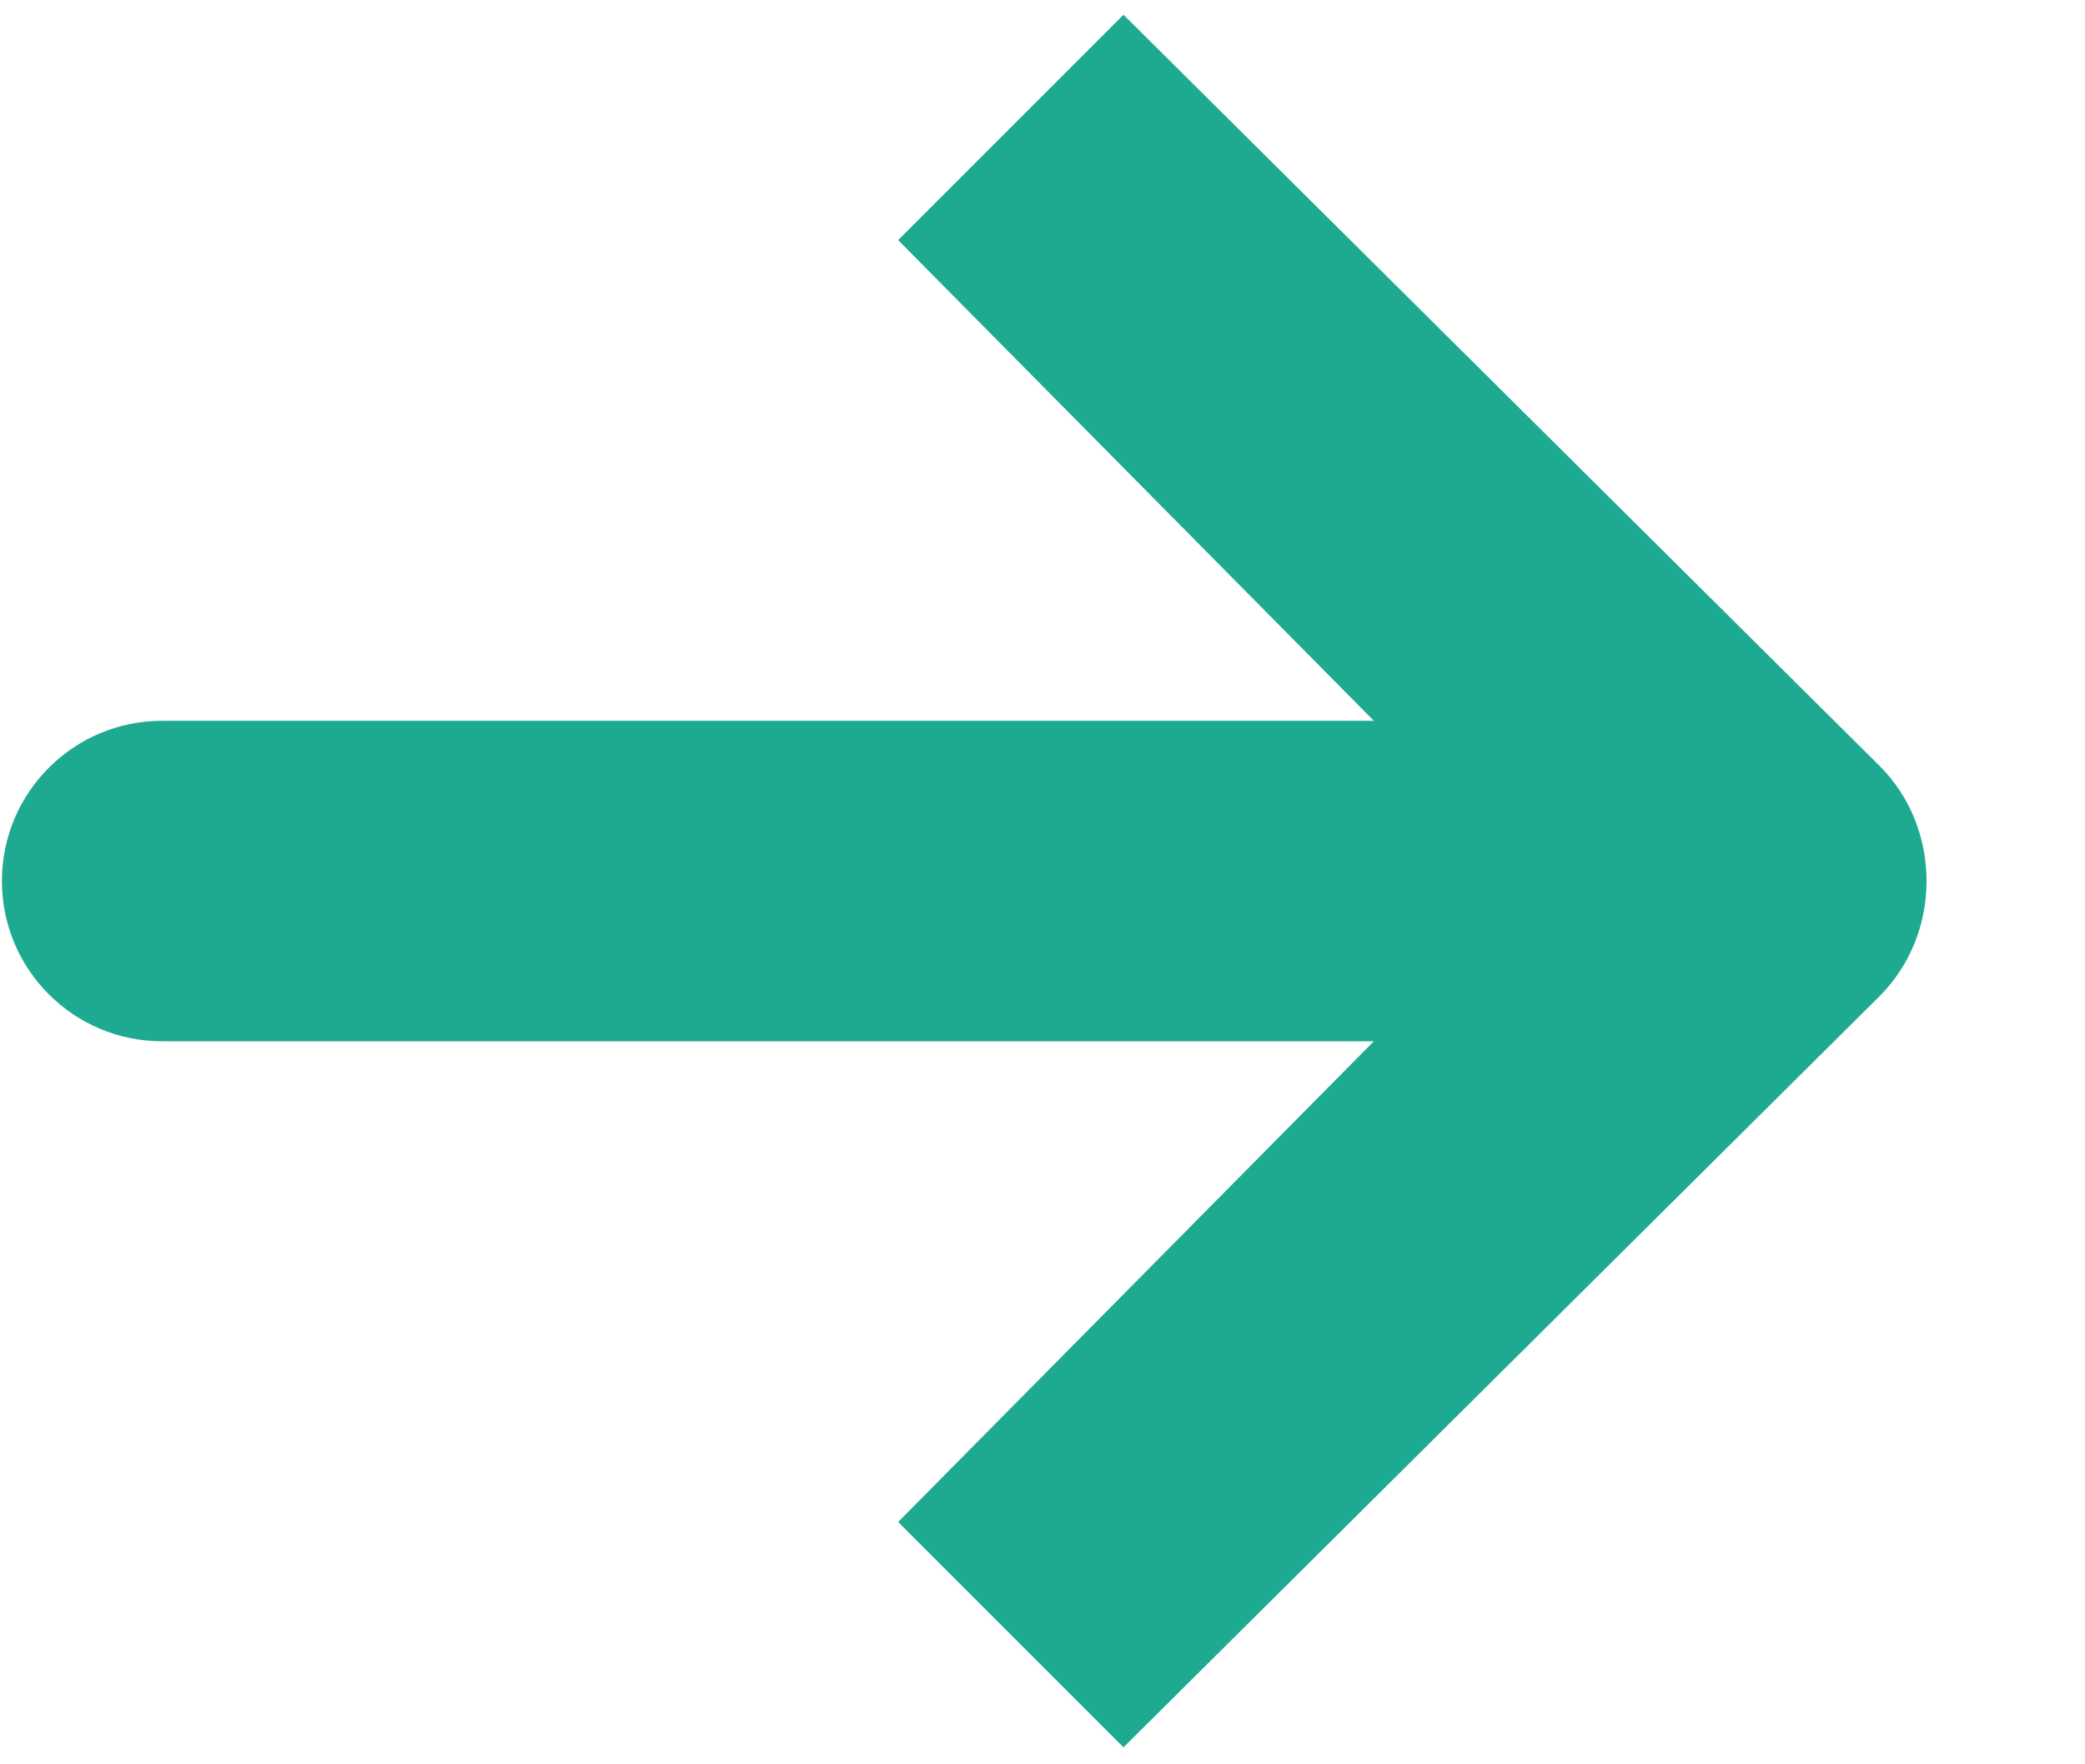
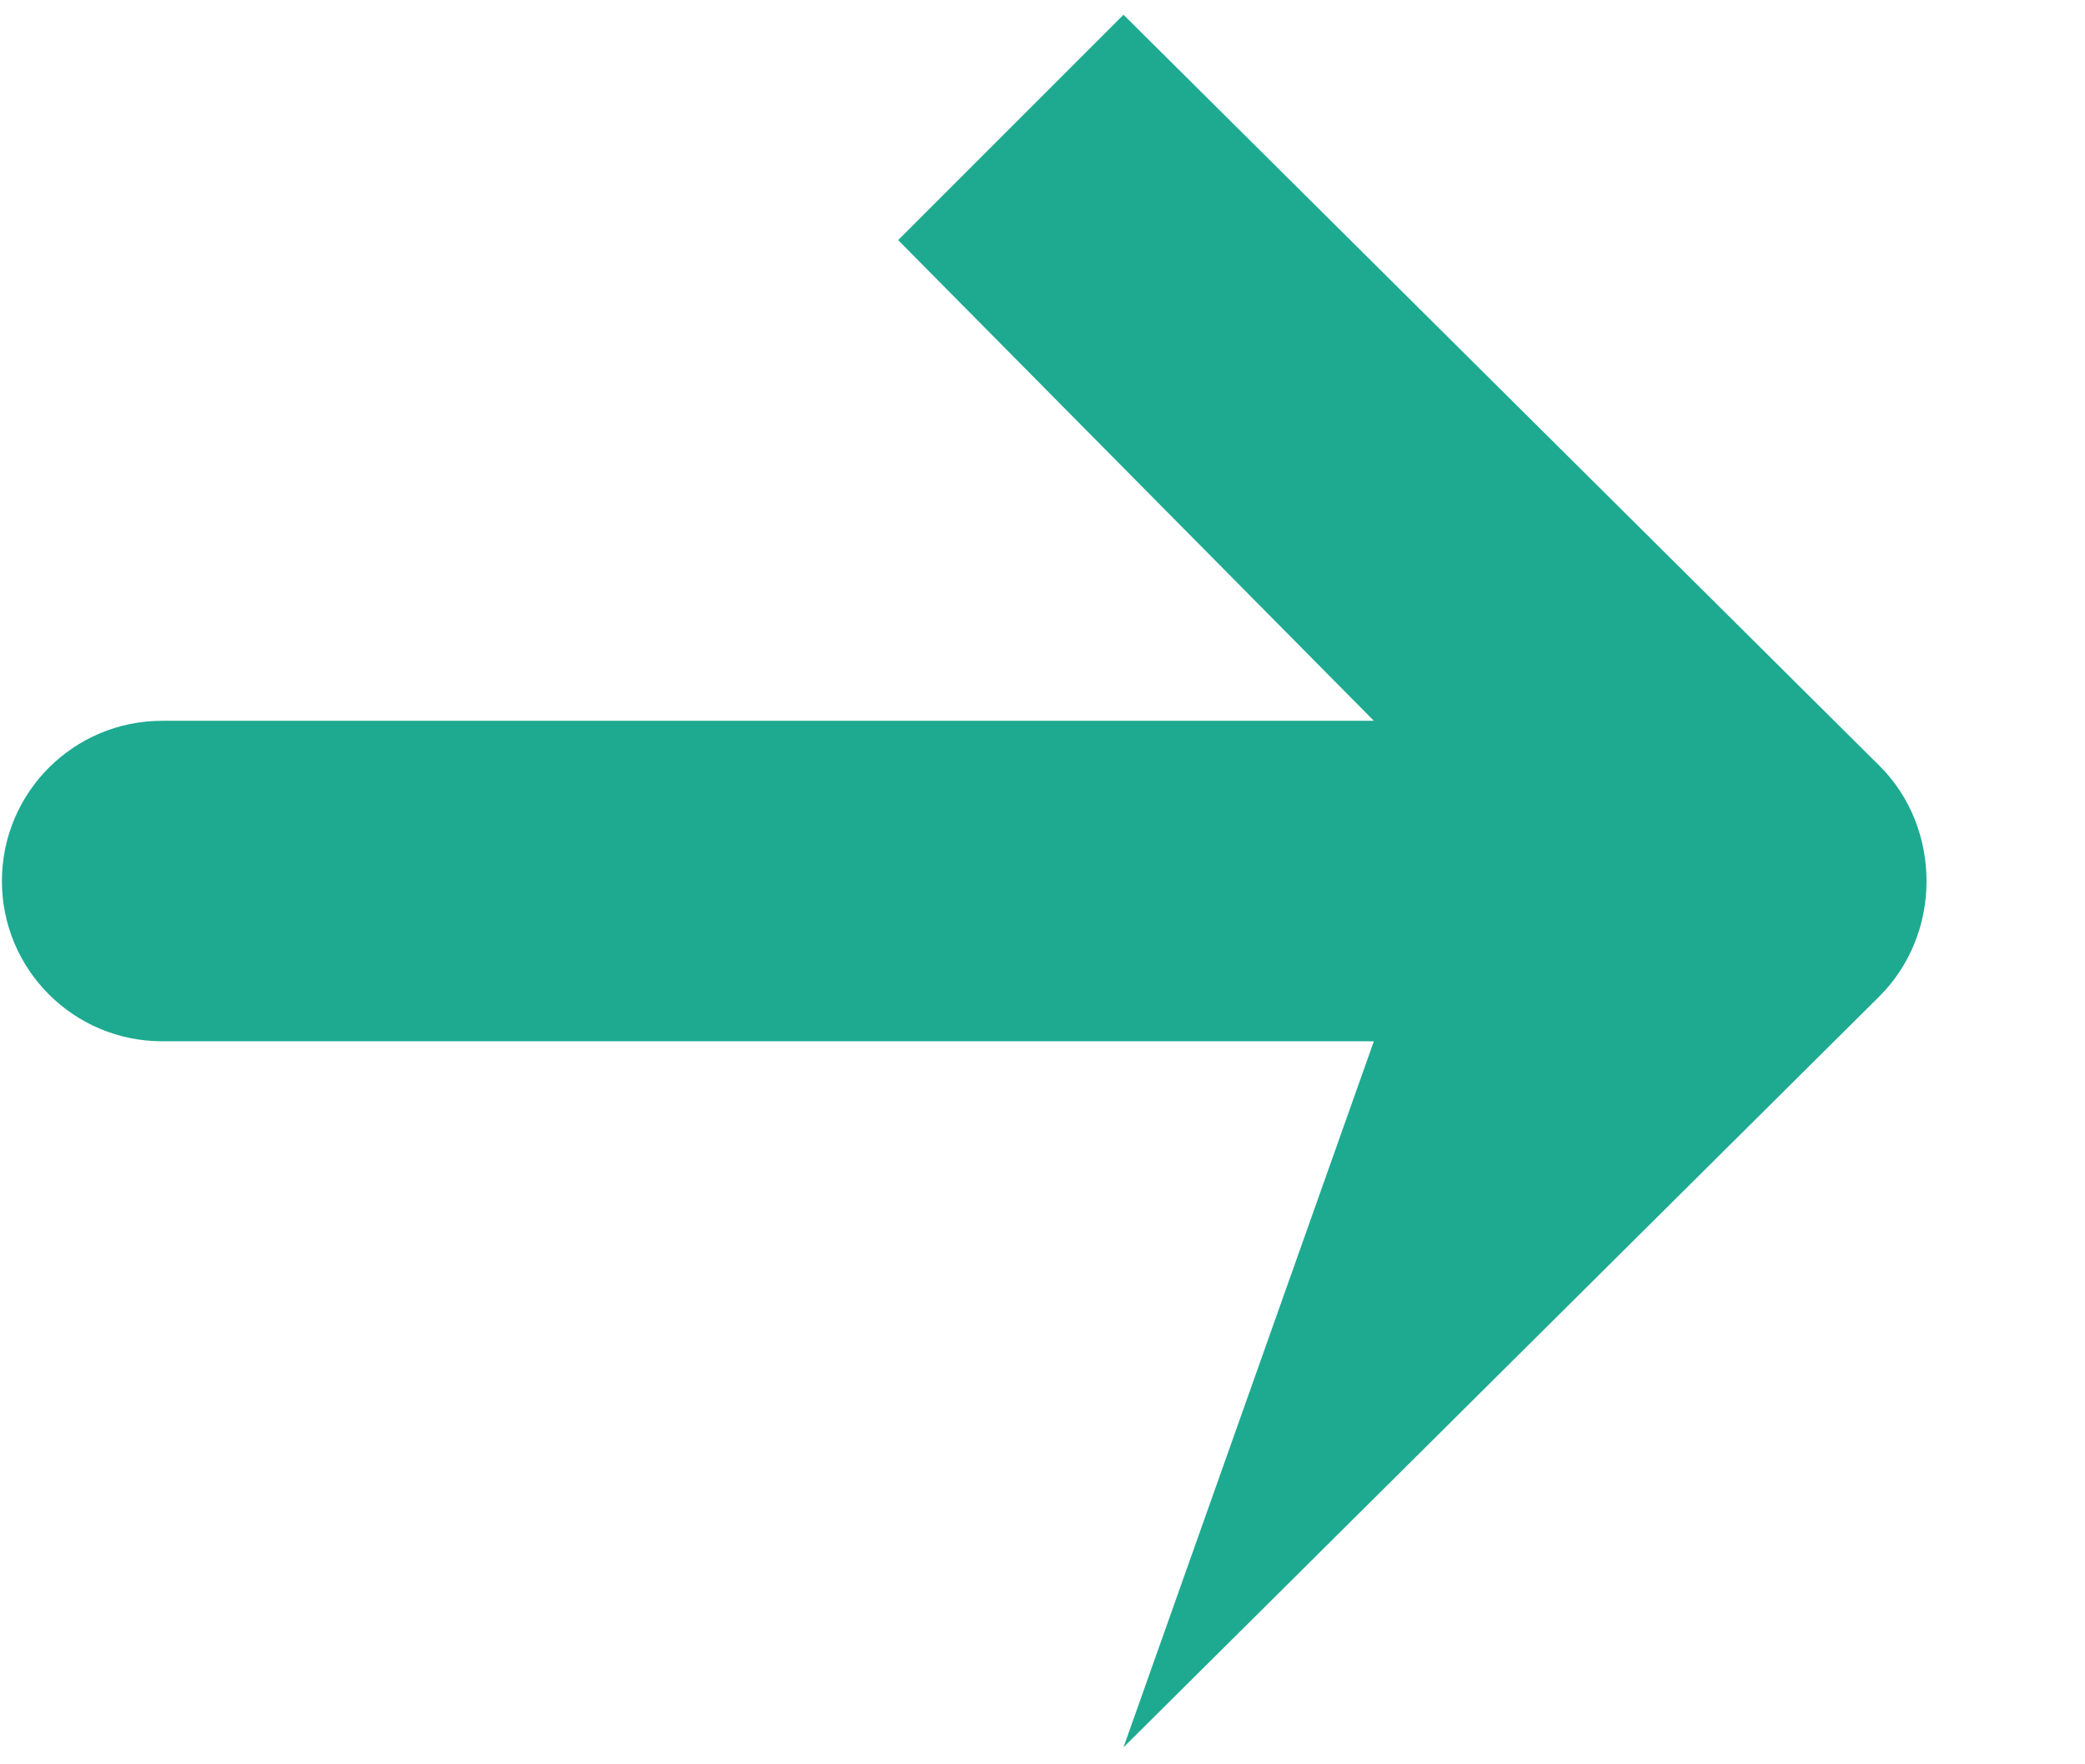
<svg xmlns="http://www.w3.org/2000/svg" width="13" height="11" viewBox="0 0 13 11" fill="none">
-   <path d="M0.012 5.493C0.012 4.941 0.459 4.494 1.011 4.494C1.489 4.494 7.076 4.494 8.566 4.494L5.6 1.497L7.005 0.092L11.719 4.775C11.915 4.97 12.012 5.232 12.012 5.494C12.012 5.755 11.914 6.016 11.719 6.211L7.005 10.894L5.6 9.489L8.566 6.492C7.076 6.492 1.489 6.492 1.011 6.492C0.459 6.492 0.012 6.045 0.012 5.493Z" fill="#1DAA91" />
+   <path d="M0.012 5.493C0.012 4.941 0.459 4.494 1.011 4.494C1.489 4.494 7.076 4.494 8.566 4.494L5.6 1.497L7.005 0.092L11.719 4.775C11.915 4.97 12.012 5.232 12.012 5.494C12.012 5.755 11.914 6.016 11.719 6.211L7.005 10.894L8.566 6.492C7.076 6.492 1.489 6.492 1.011 6.492C0.459 6.492 0.012 6.045 0.012 5.493Z" fill="#1DAA91" />
</svg>